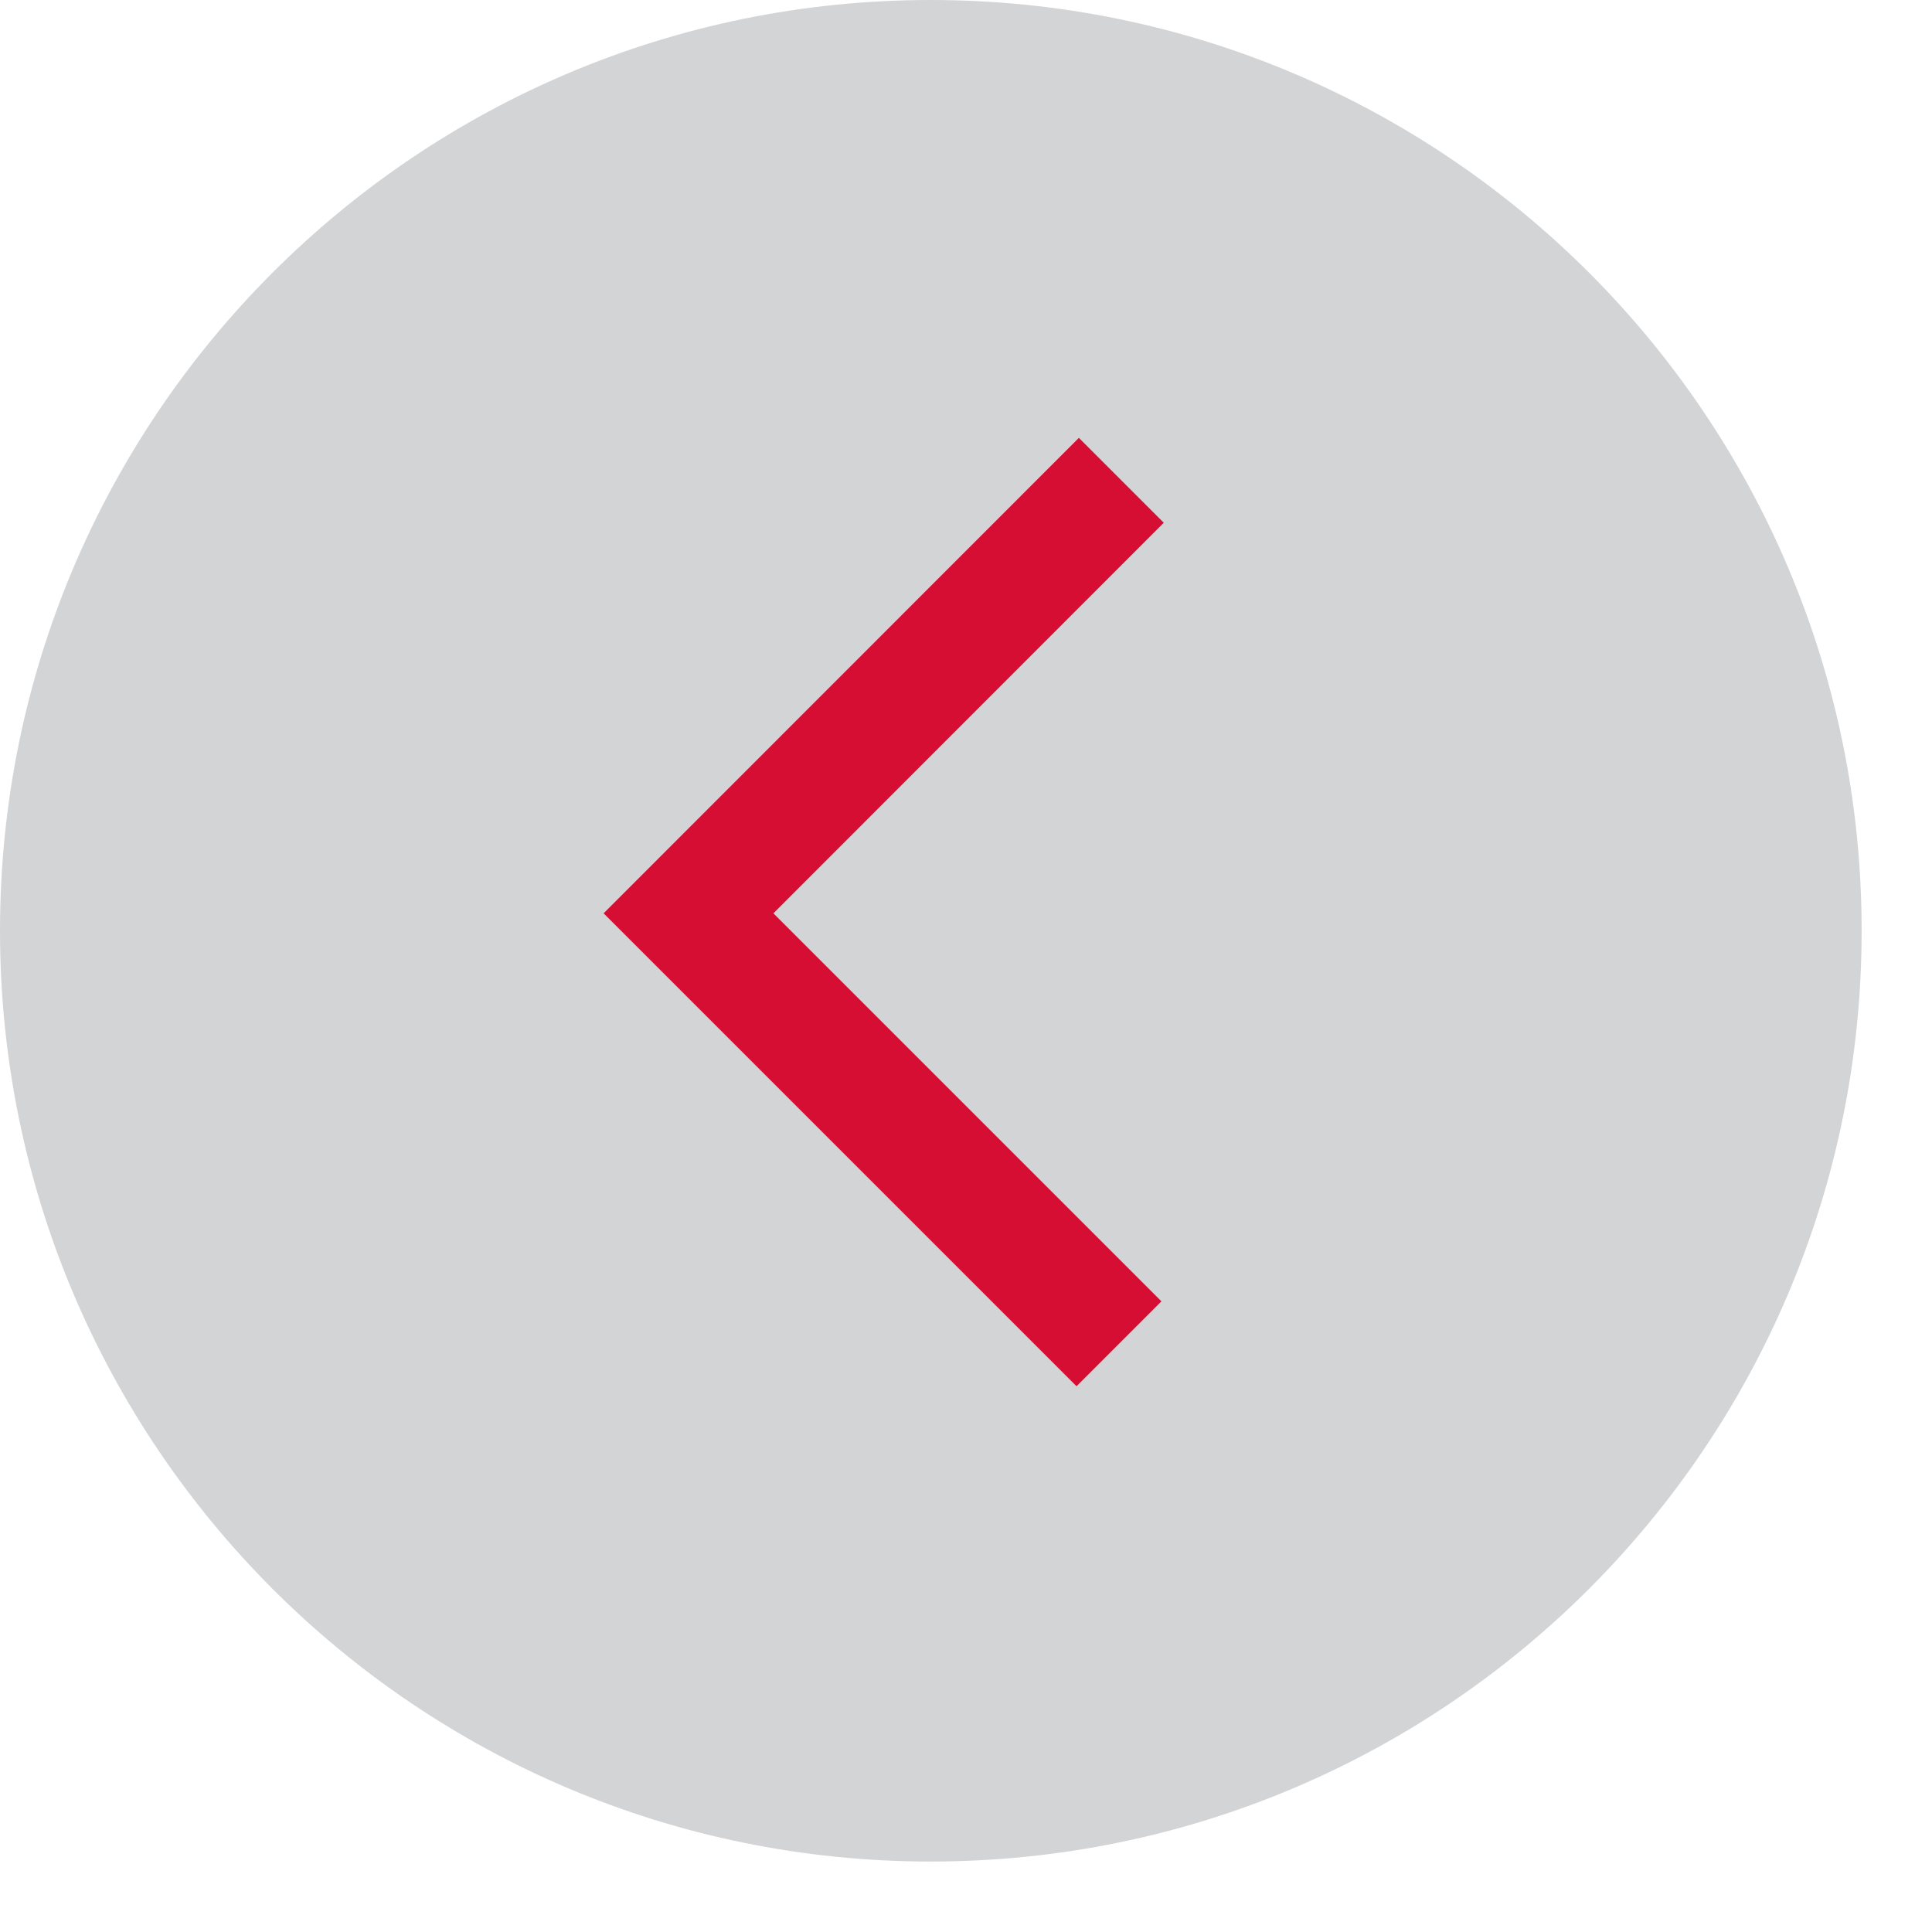
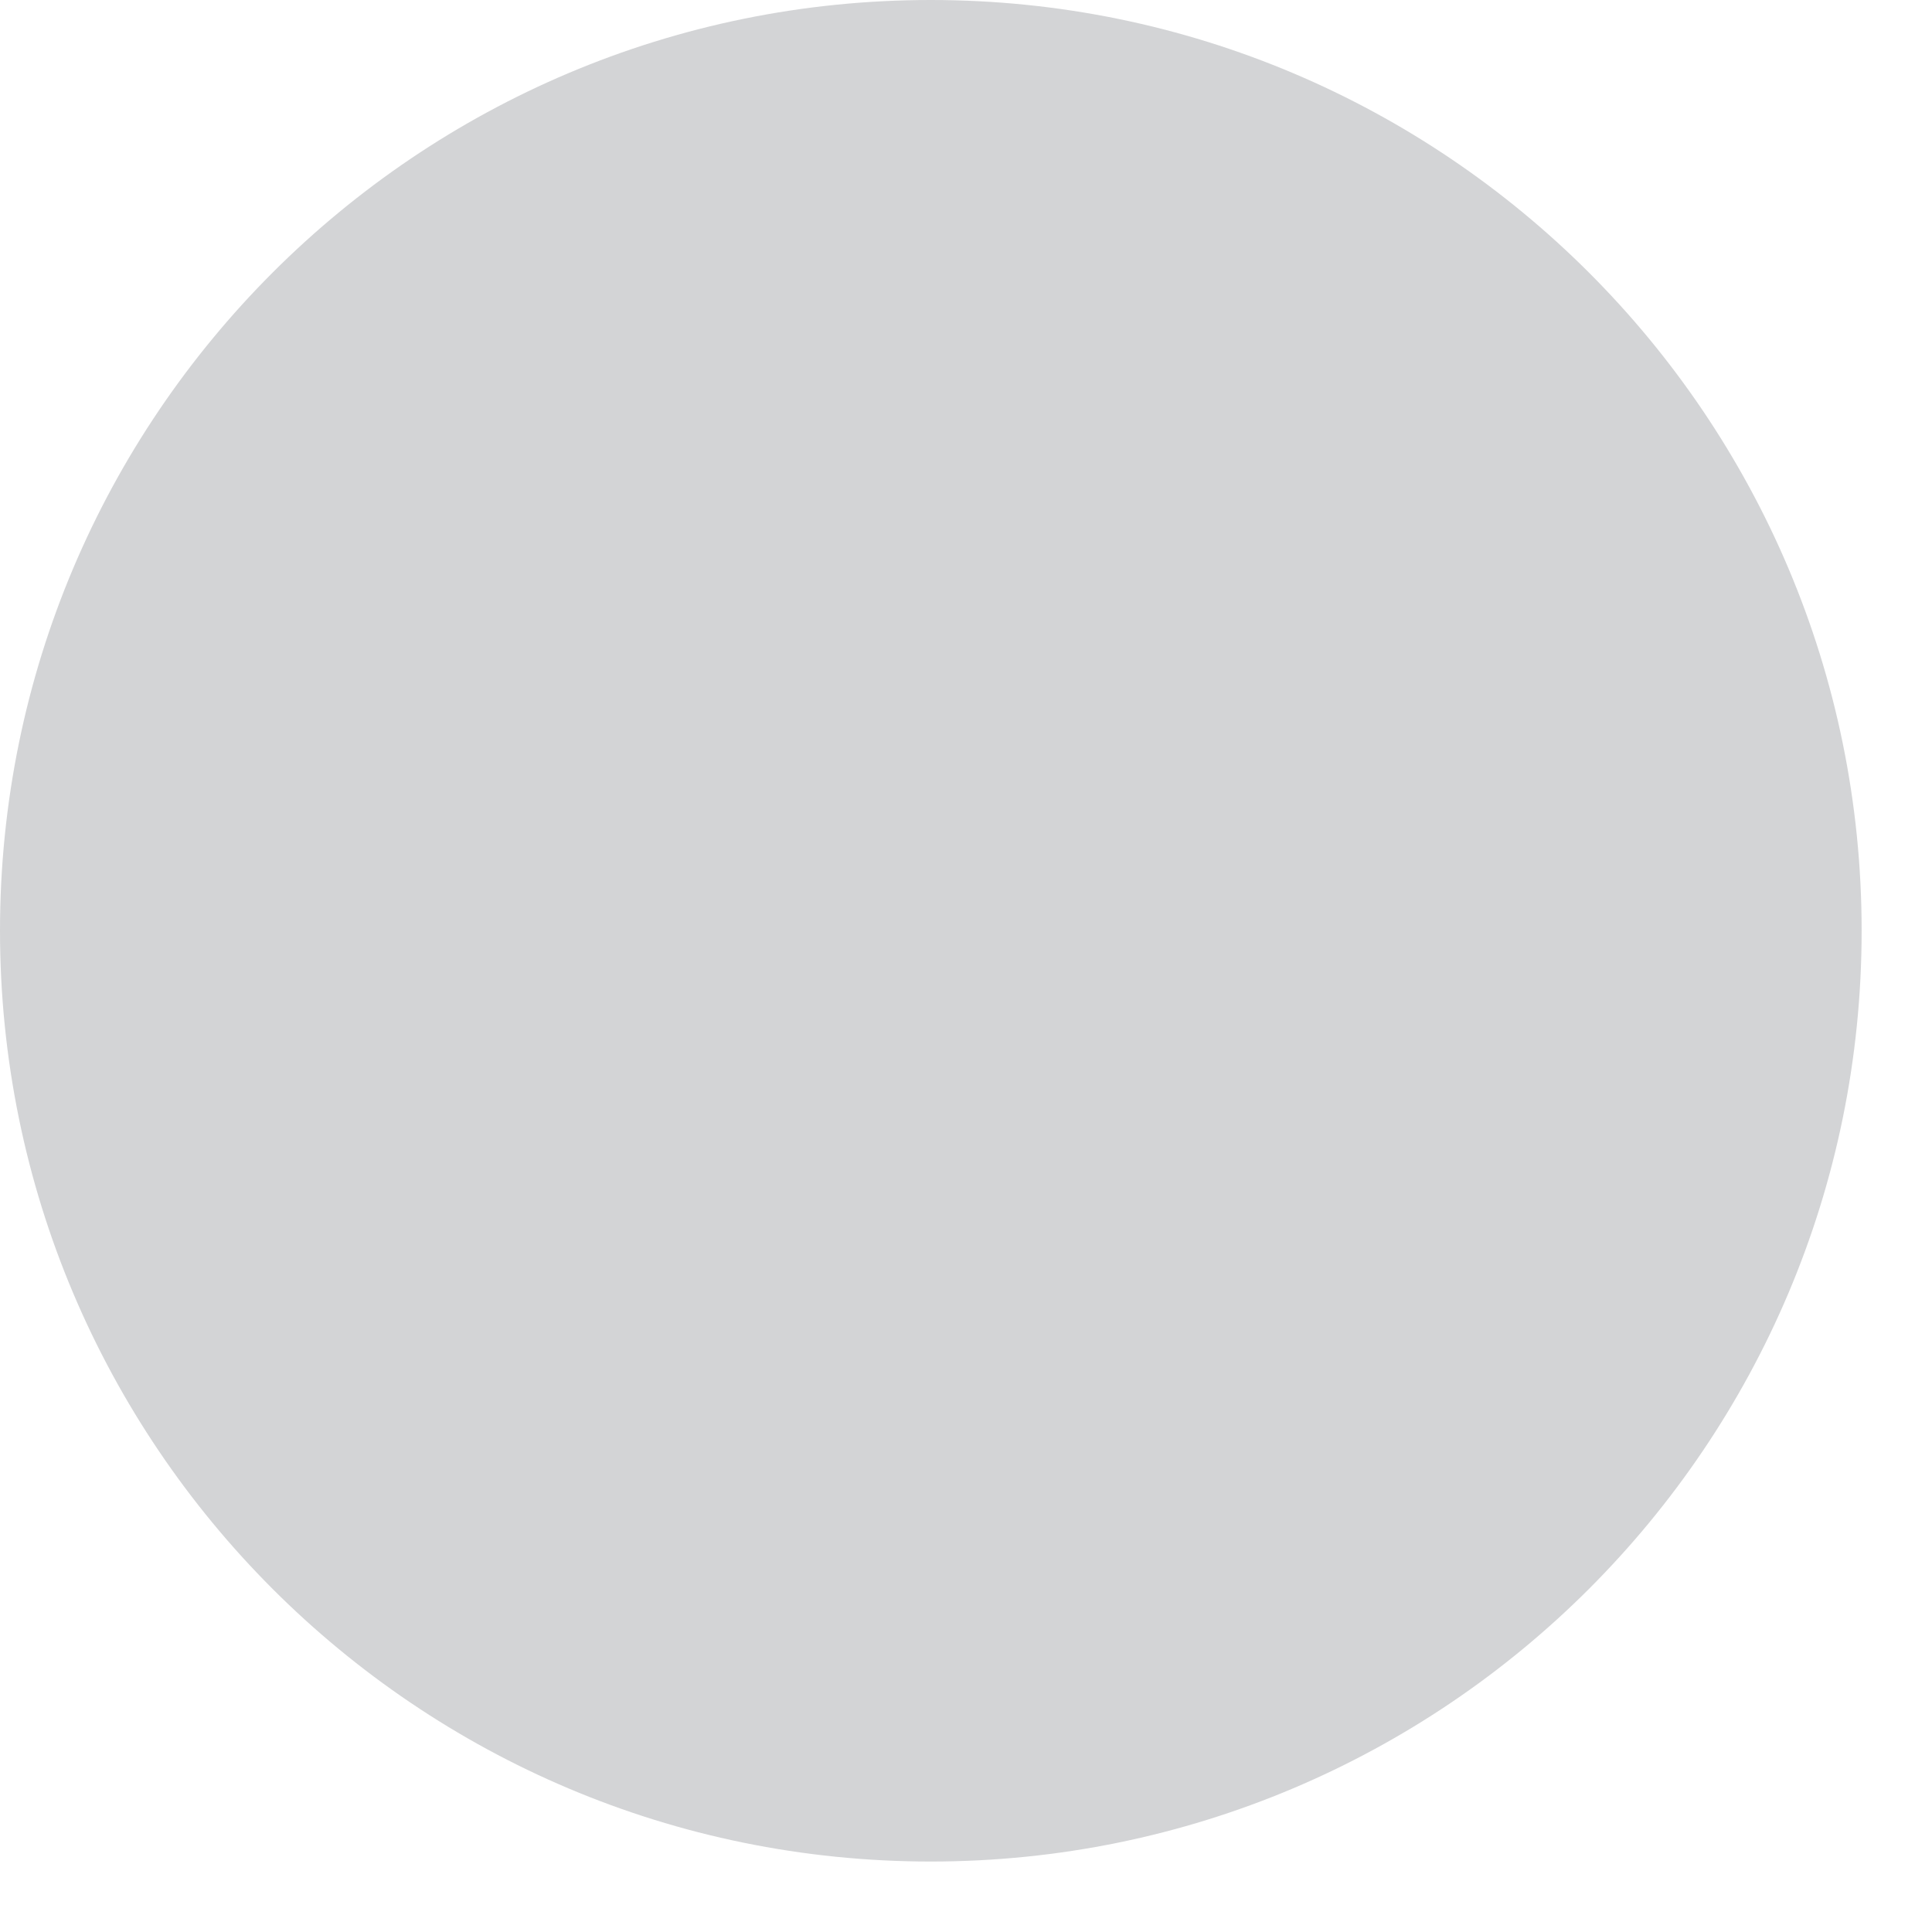
<svg xmlns="http://www.w3.org/2000/svg" width="100%" height="100%" viewBox="0 0 19 19" version="1.1" xml:space="preserve" style="fill-rule:evenodd;clip-rule:evenodd;stroke-linejoin:round;stroke-miterlimit:2;">
  <path d="M0,9.153c0,-5.055 4.098,-9.153 9.153,-9.153c5.056,0 9.155,4.098 9.155,9.153c0,5.056 -4.099,9.154 -9.155,9.154c-5.055,0 -9.153,-4.098 -9.153,-9.154" style="fill:#d3d4d6;" />
-   <path d="M10.587,13.633l-4.651,-4.651l4.674,-4.676l0.835,0.835l-3.839,3.841l3.816,3.816l-0.835,0.835Z" style="fill:#d70e34;fill-rule:nonzero;" />
</svg>